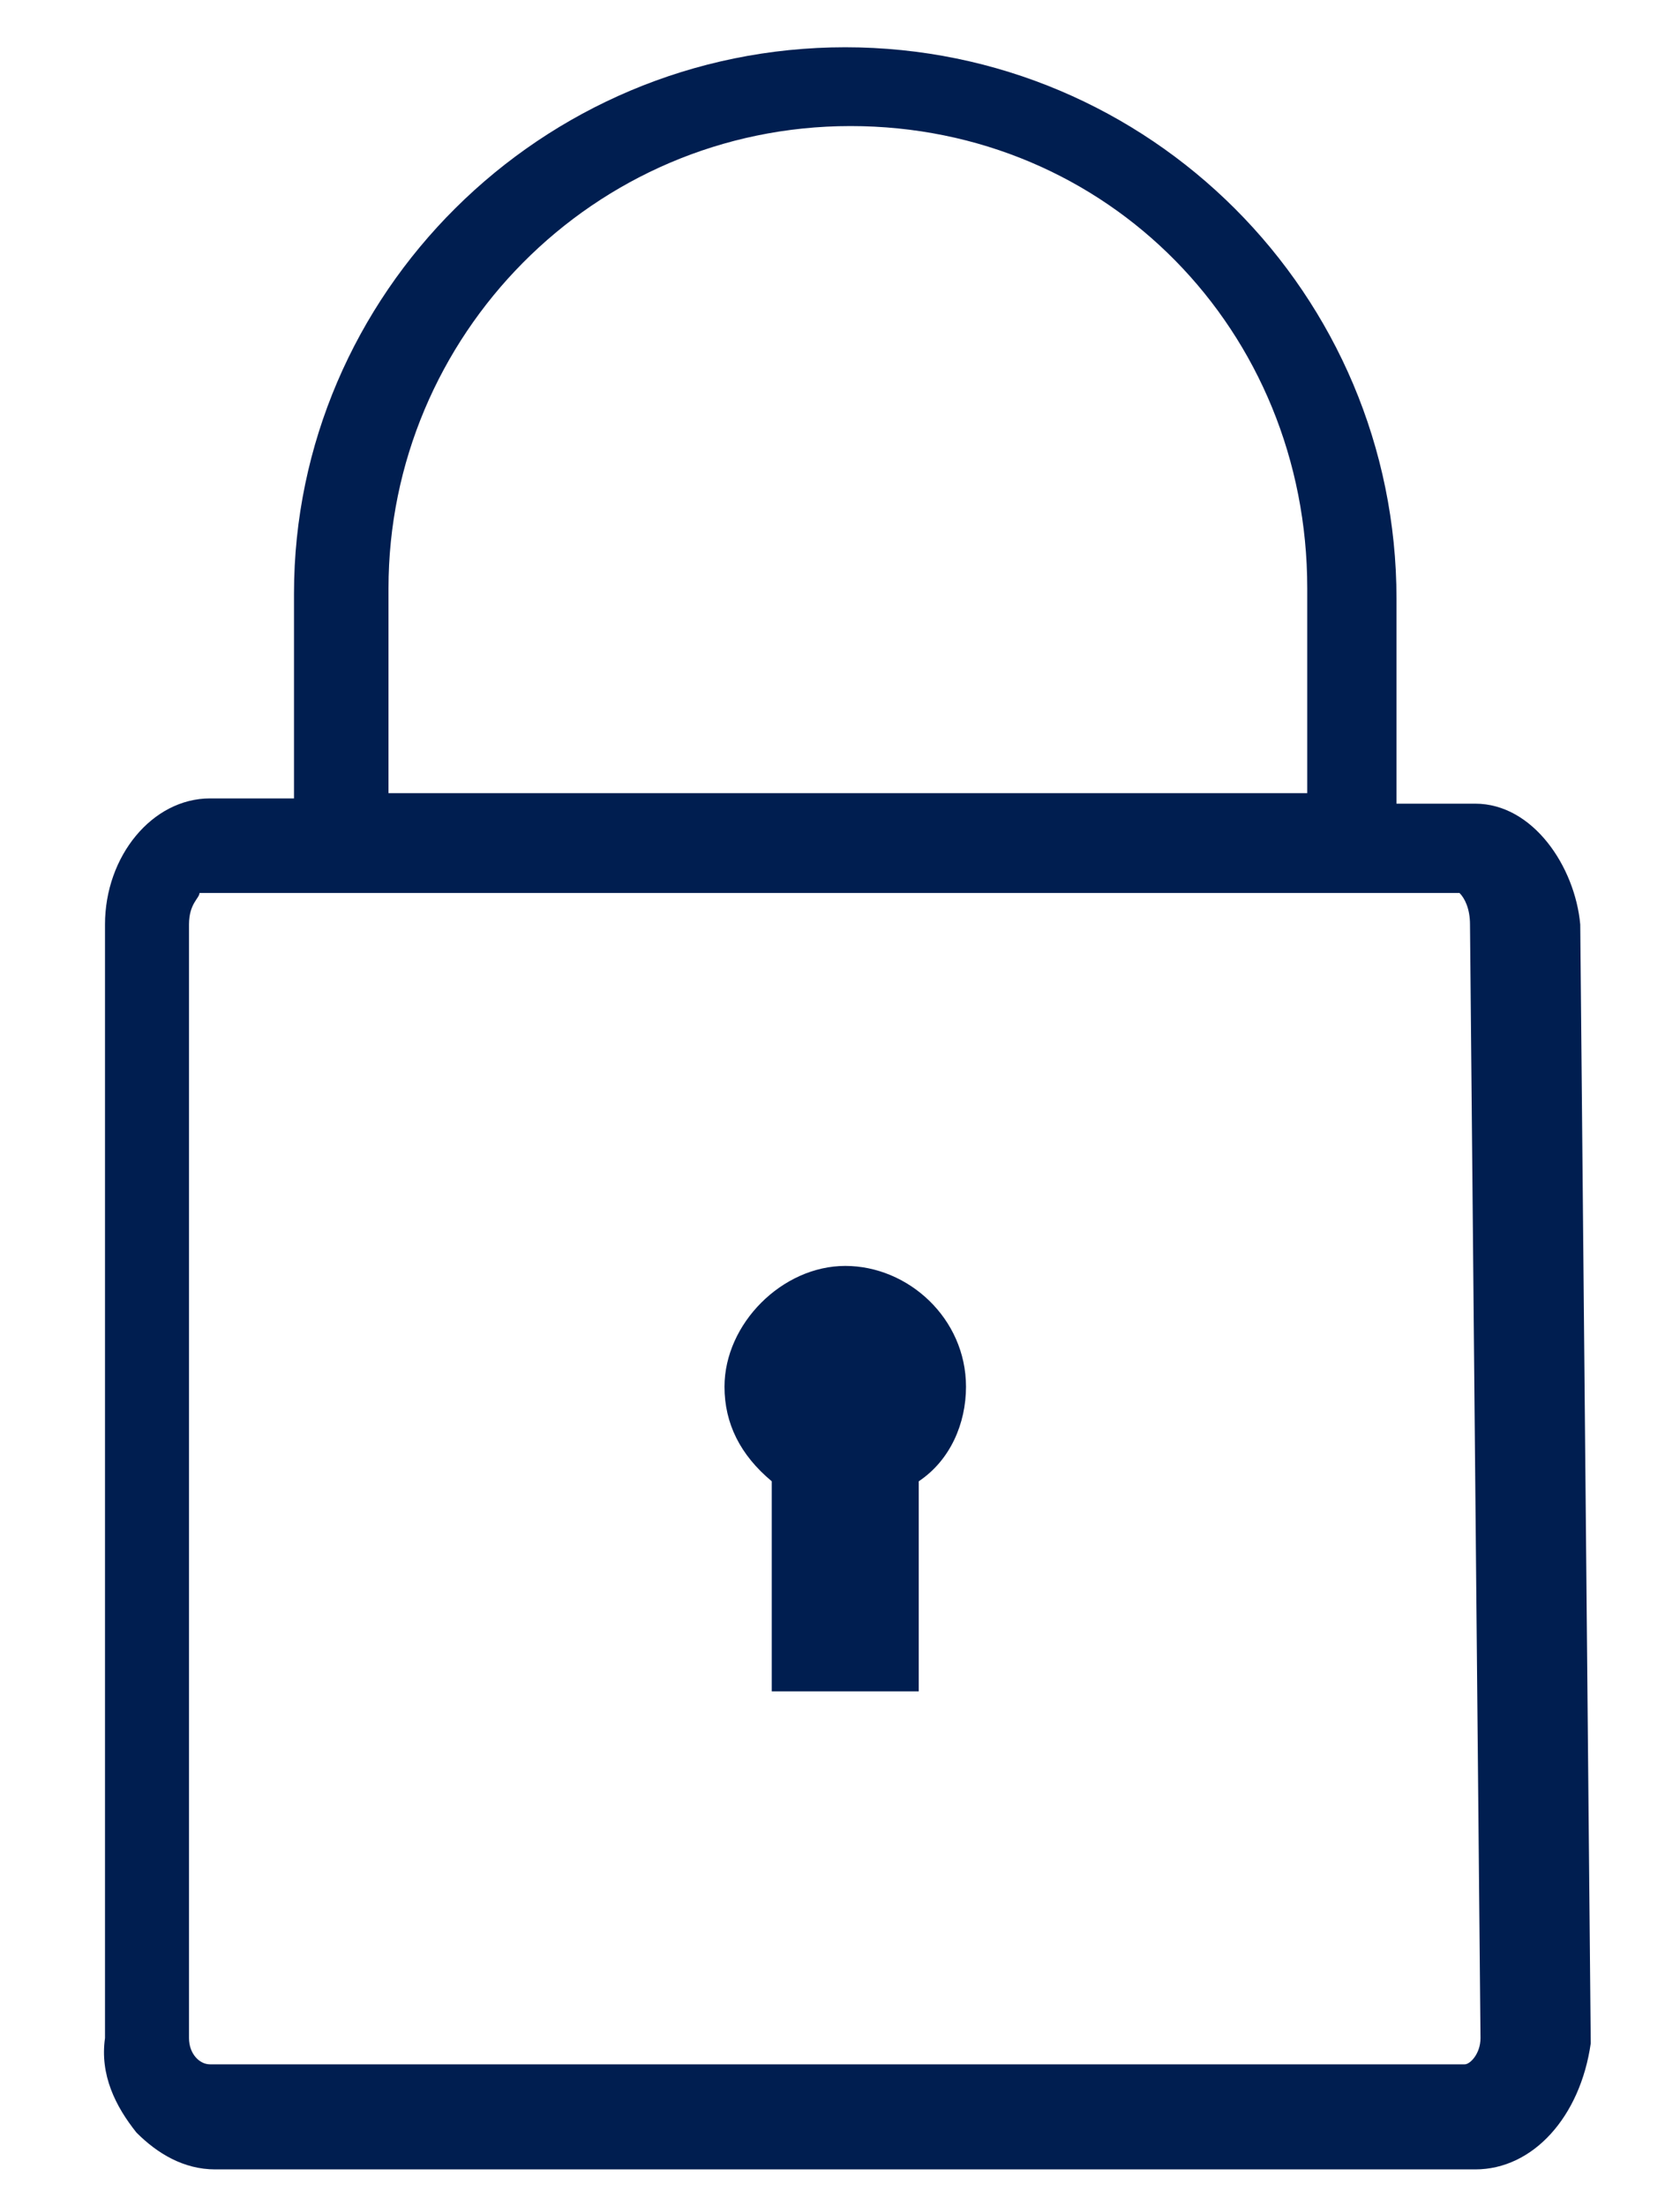
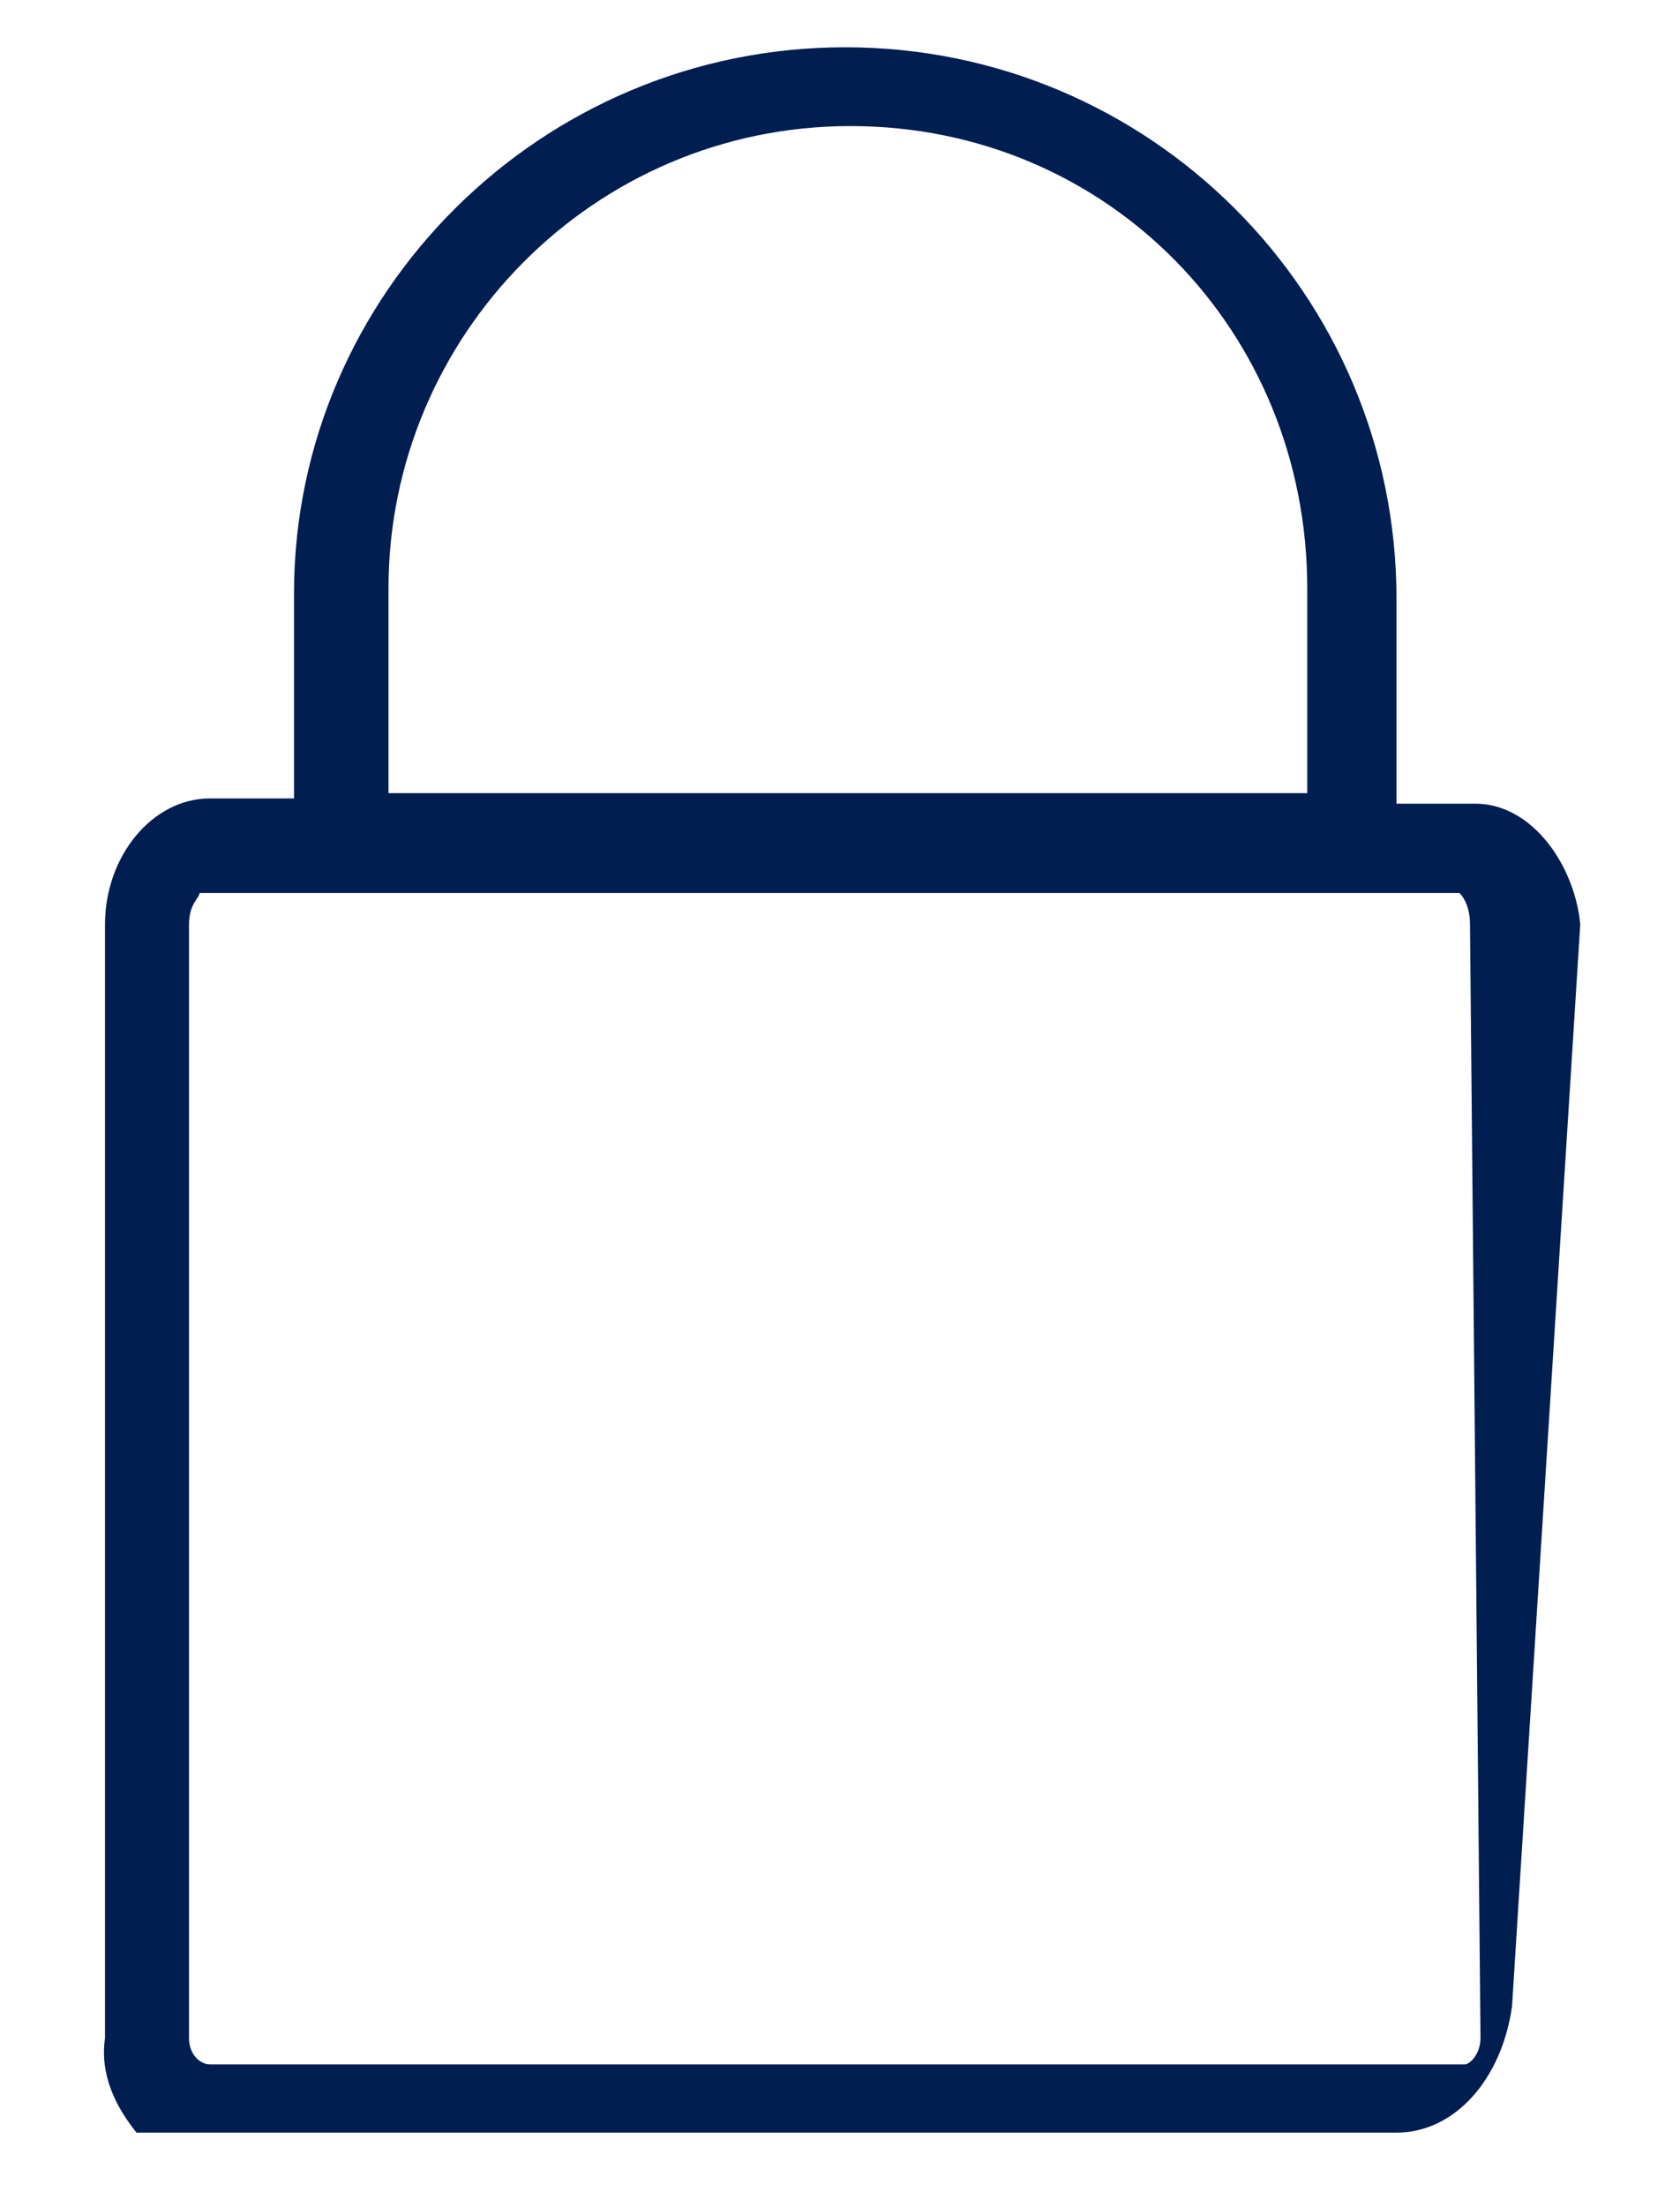
<svg xmlns="http://www.w3.org/2000/svg" version="1.1" id="Calque_1" x="0px" y="0px" viewBox="0 0 32 42" style="enable-background:new 0 0 32 42;" xml:space="preserve">
  <style type="text/css">
	.st0{fill:#001E50;}
</style>
-   <path class="st0" d="M30.1,17.6c-0.1-1.1-0.9-2.3-2-2.3h-1.5v-3.9c0-5.8-4.7-10.5-10.5-10.5c-5.8,0-10.5,4.7-10.5,10.4v3.9H4  c-1.1,0-2,1.1-2,2.4l0,21.2c-0.1,0.7,0.2,1.3,0.6,1.8c0.4,0.4,0.9,0.7,1.5,0.7h24c1.1,0,2-1,2.2-2.4L30.1,17.6z M7.4,15.1v-3.9  c0-4.8,3.9-8.8,8.8-8.8s8.7,3.9,8.7,8.8v3.9H7.4z M28.2,38.8c0,0.3-0.2,0.5-0.3,0.5H4c-0.2,0-0.4-0.2-0.4-0.5V17.6  c0-0.4,0.2-0.5,0.2-0.6h24c0.1,0.1,0.2,0.3,0.2,0.6L28.2,38.8z" />
-   <path class="st0" d="M16.1,24.1c-1.2,0-2.3,1.1-2.3,2.3c0,0.7,0.3,1.3,0.9,1.8v4h2.8v-4c0.6-0.4,0.9-1.1,0.9-1.8l0,0  C18.4,25.1,17.3,24.1,16.1,24.1z" />
+   <path class="st0" d="M30.1,17.6c-0.1-1.1-0.9-2.3-2-2.3h-1.5v-3.9c0-5.8-4.7-10.5-10.5-10.5c-5.8,0-10.5,4.7-10.5,10.4v3.9H4  c-1.1,0-2,1.1-2,2.4l0,21.2c-0.1,0.7,0.2,1.3,0.6,1.8h24c1.1,0,2-1,2.2-2.4L30.1,17.6z M7.4,15.1v-3.9  c0-4.8,3.9-8.8,8.8-8.8s8.7,3.9,8.7,8.8v3.9H7.4z M28.2,38.8c0,0.3-0.2,0.5-0.3,0.5H4c-0.2,0-0.4-0.2-0.4-0.5V17.6  c0-0.4,0.2-0.5,0.2-0.6h24c0.1,0.1,0.2,0.3,0.2,0.6L28.2,38.8z" />
</svg>